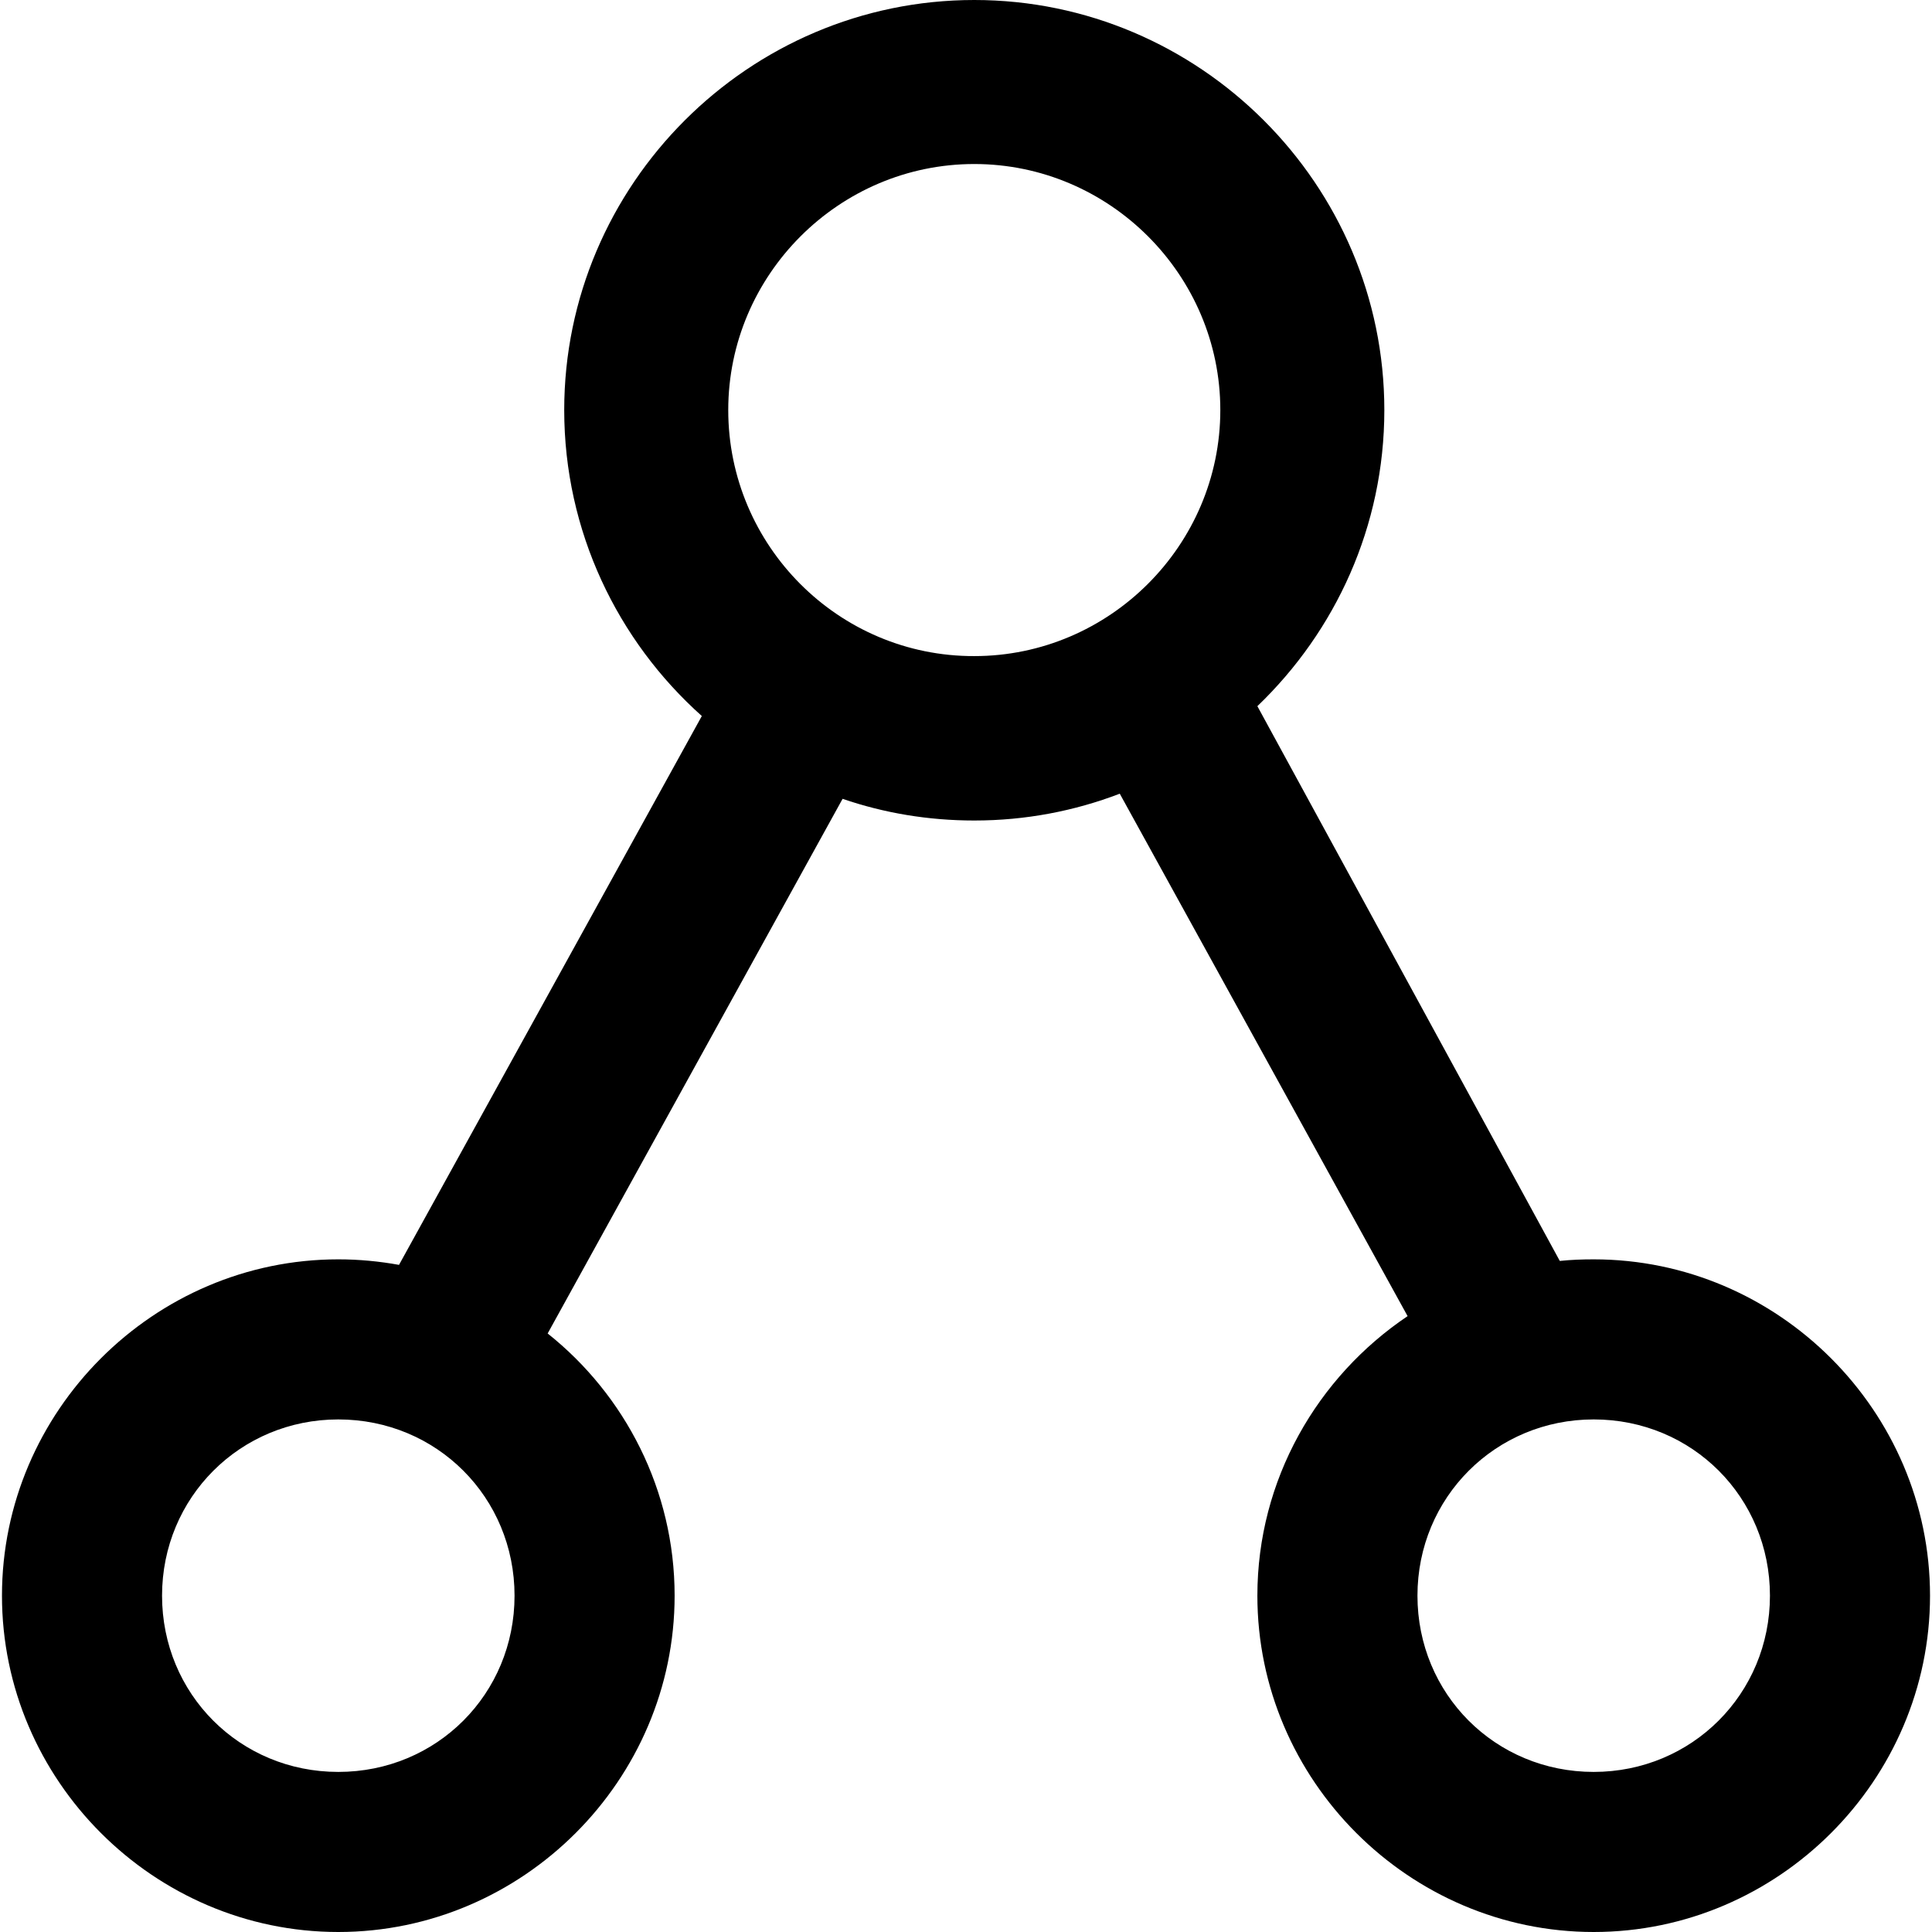
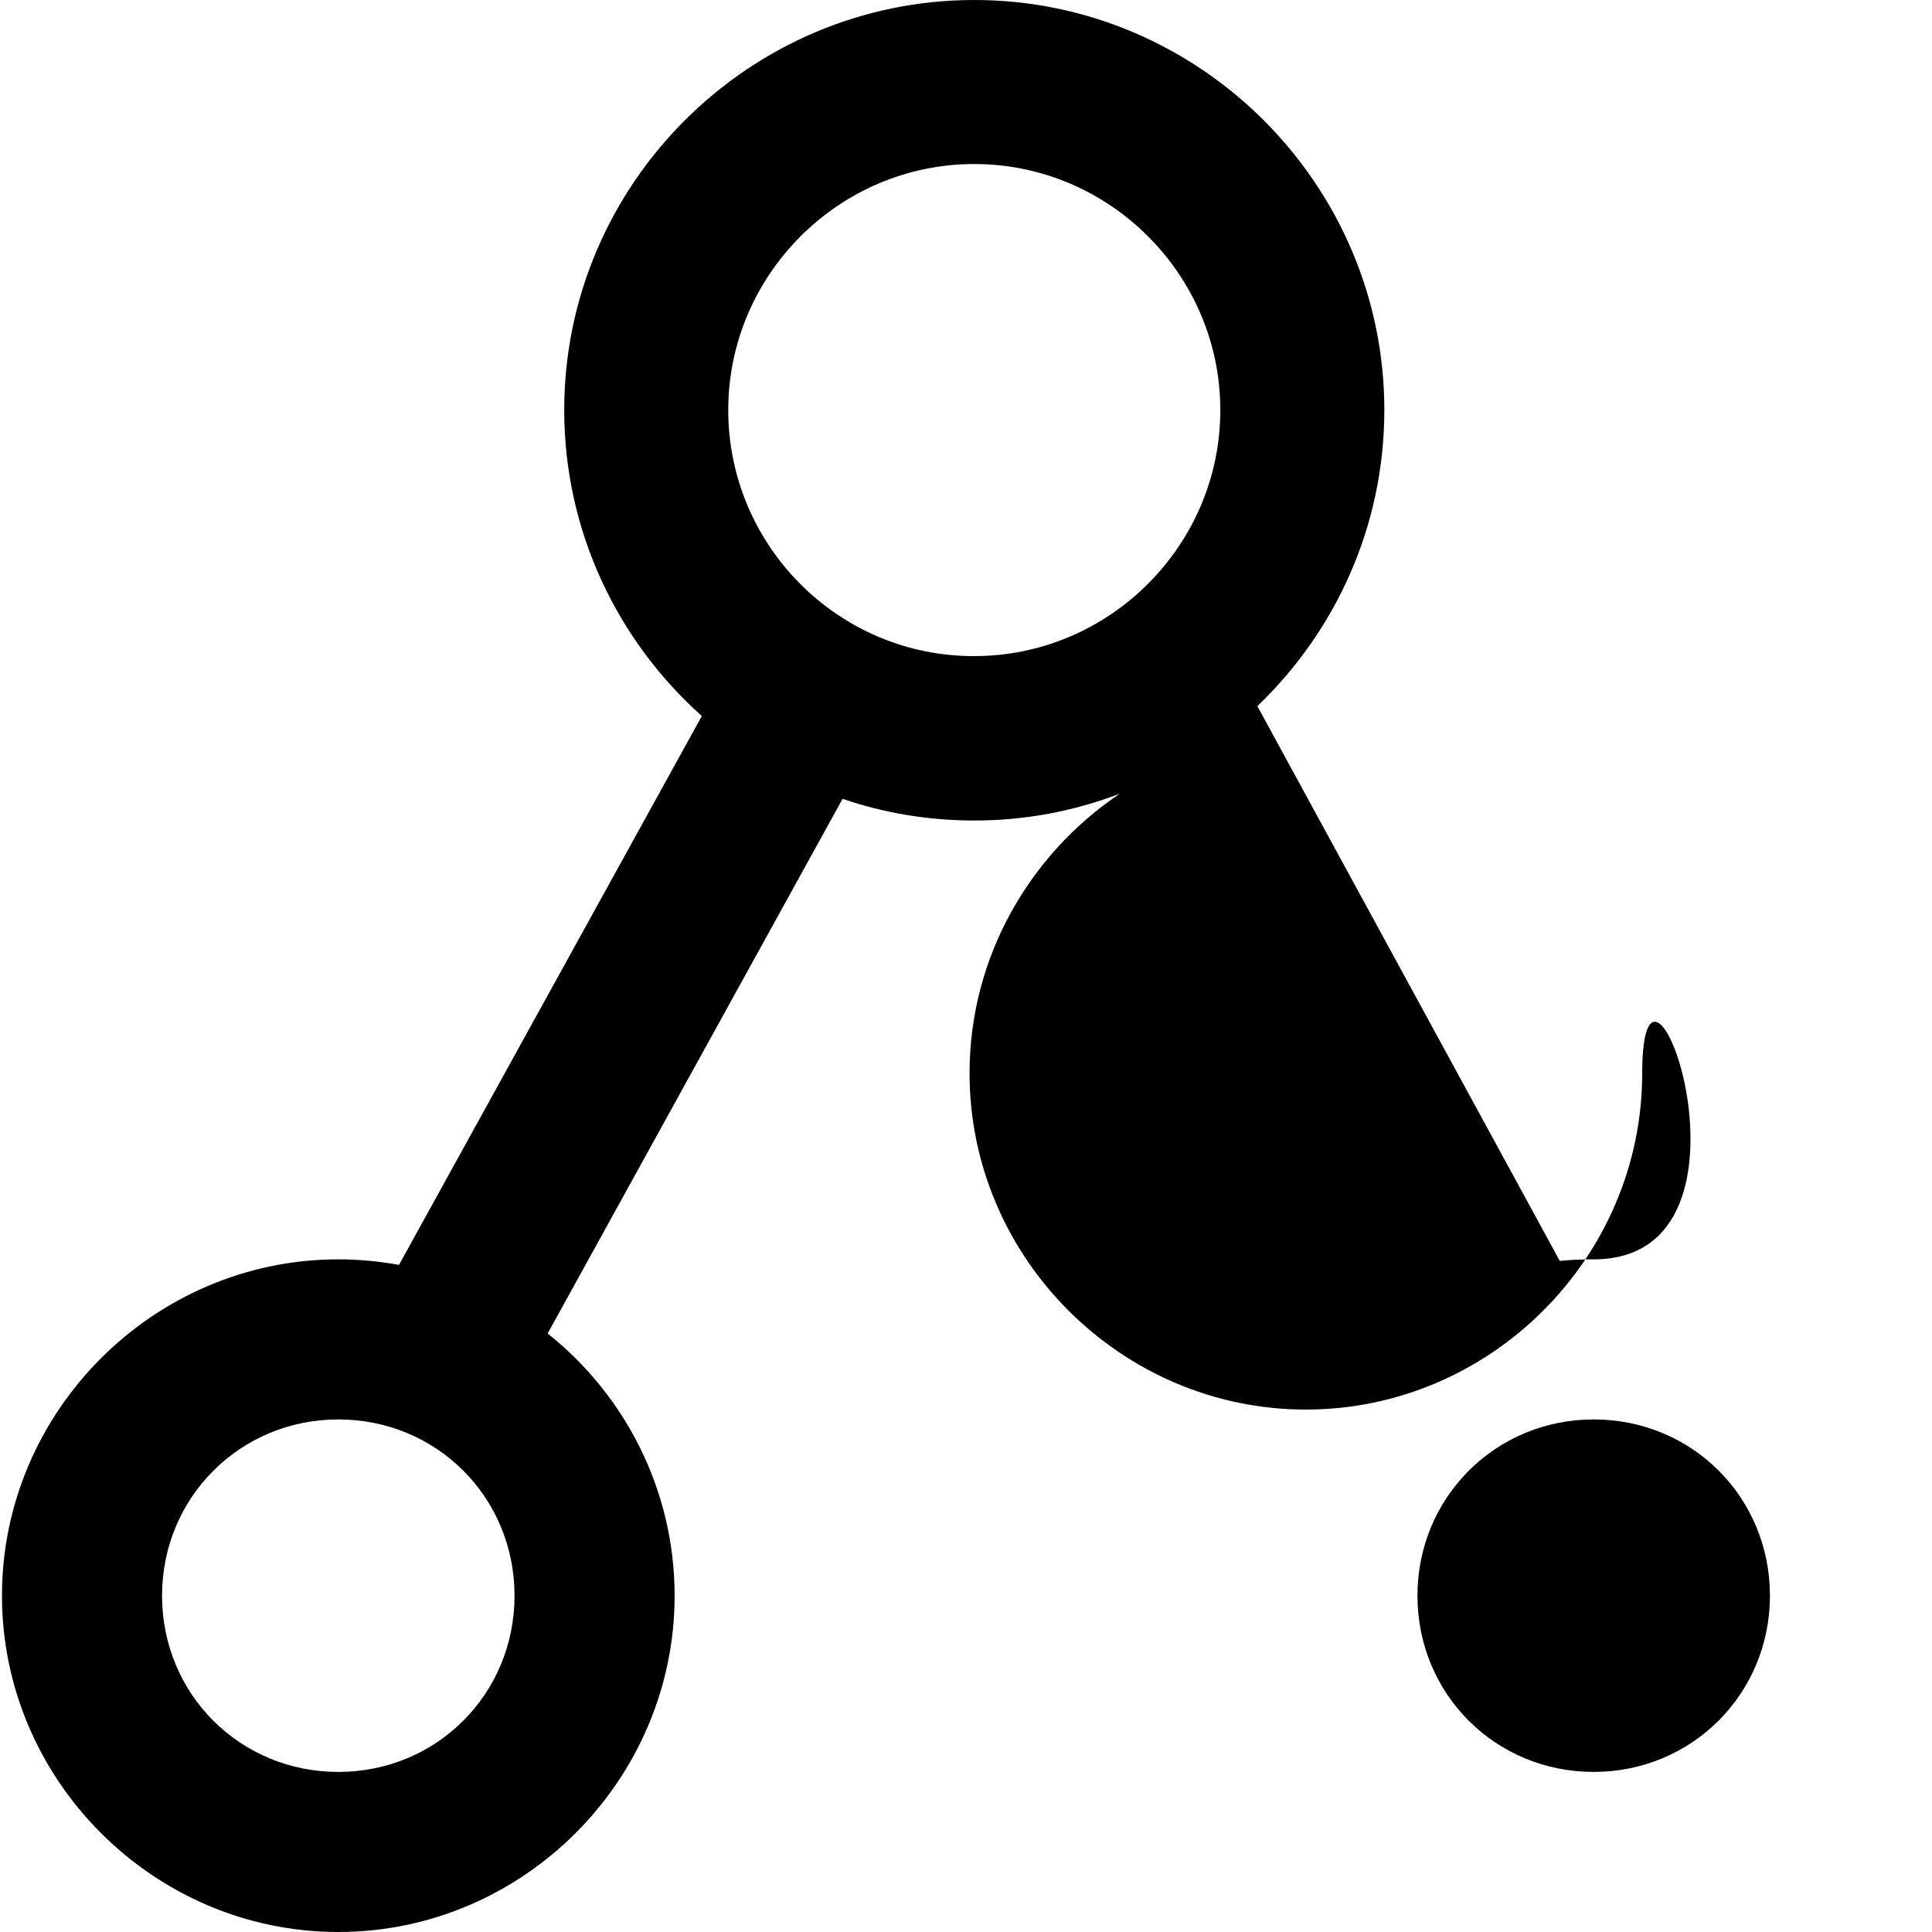
<svg xmlns="http://www.w3.org/2000/svg" fill="#000000" height="800px" width="800px" version="1.1" id="Capa_1" viewBox="0 0 490 490" xml:space="preserve">
  <g>
-     <path d="M404.2,319.4c-2.9,0-5.7,0.1-8.6,0.4l-76.7-140.7c19.8-19,32.2-45.6,32.2-75.1c0-57.2-46.8-104-104-104s-104,46.8-104,104   c0,30.7,13.5,58.5,34.9,77.6l-76.8,139.2c-5-0.9-10.1-1.4-15.4-1.4c-46.8,0-85.3,38.5-85.3,85.3S39,490,85.8,490   s85.3-38.5,85.3-85.3c0-26.8-12.6-50.9-32.2-66.5l74.8-135.6c10.5,3.6,21.7,5.5,33.4,5.5c13,0,25.4-2.4,36.9-6.8l73,132.5   c-22.9,15.4-38.1,41.5-38.1,70.9c0,46.8,38.5,85.3,85.3,85.3s85.3-38.5,85.3-85.3S451,319.4,404.2,319.4z M85.8,449.4   c-25,0-44.7-19.8-44.7-44.7S60.9,360,85.8,360c25,0,44.7,19.8,44.7,44.7S110.8,449.4,85.8,449.4z M184.7,104   c0-34.3,28.1-62.4,62.4-62.4s62.4,28.1,62.4,62.4s-28.1,62.4-62.4,62.4C212.7,166.5,184.7,138.4,184.7,104z M404.2,449.4   c-25,0-44.7-19.8-44.7-44.7s19.8-44.7,44.7-44.7c25,0,44.7,19.8,44.7,44.7S429.1,449.4,404.2,449.4z" />
+     <path d="M404.2,319.4c-2.9,0-5.7,0.1-8.6,0.4l-76.7-140.7c19.8-19,32.2-45.6,32.2-75.1c0-57.2-46.8-104-104-104s-104,46.8-104,104   c0,30.7,13.5,58.5,34.9,77.6l-76.8,139.2c-5-0.9-10.1-1.4-15.4-1.4c-46.8,0-85.3,38.5-85.3,85.3S39,490,85.8,490   s85.3-38.5,85.3-85.3c0-26.8-12.6-50.9-32.2-66.5l74.8-135.6c10.5,3.6,21.7,5.5,33.4,5.5c13,0,25.4-2.4,36.9-6.8c-22.9,15.4-38.1,41.5-38.1,70.9c0,46.8,38.5,85.3,85.3,85.3s85.3-38.5,85.3-85.3S451,319.4,404.2,319.4z M85.8,449.4   c-25,0-44.7-19.8-44.7-44.7S60.9,360,85.8,360c25,0,44.7,19.8,44.7,44.7S110.8,449.4,85.8,449.4z M184.7,104   c0-34.3,28.1-62.4,62.4-62.4s62.4,28.1,62.4,62.4s-28.1,62.4-62.4,62.4C212.7,166.5,184.7,138.4,184.7,104z M404.2,449.4   c-25,0-44.7-19.8-44.7-44.7s19.8-44.7,44.7-44.7c25,0,44.7,19.8,44.7,44.7S429.1,449.4,404.2,449.4z" />
  </g>
</svg>